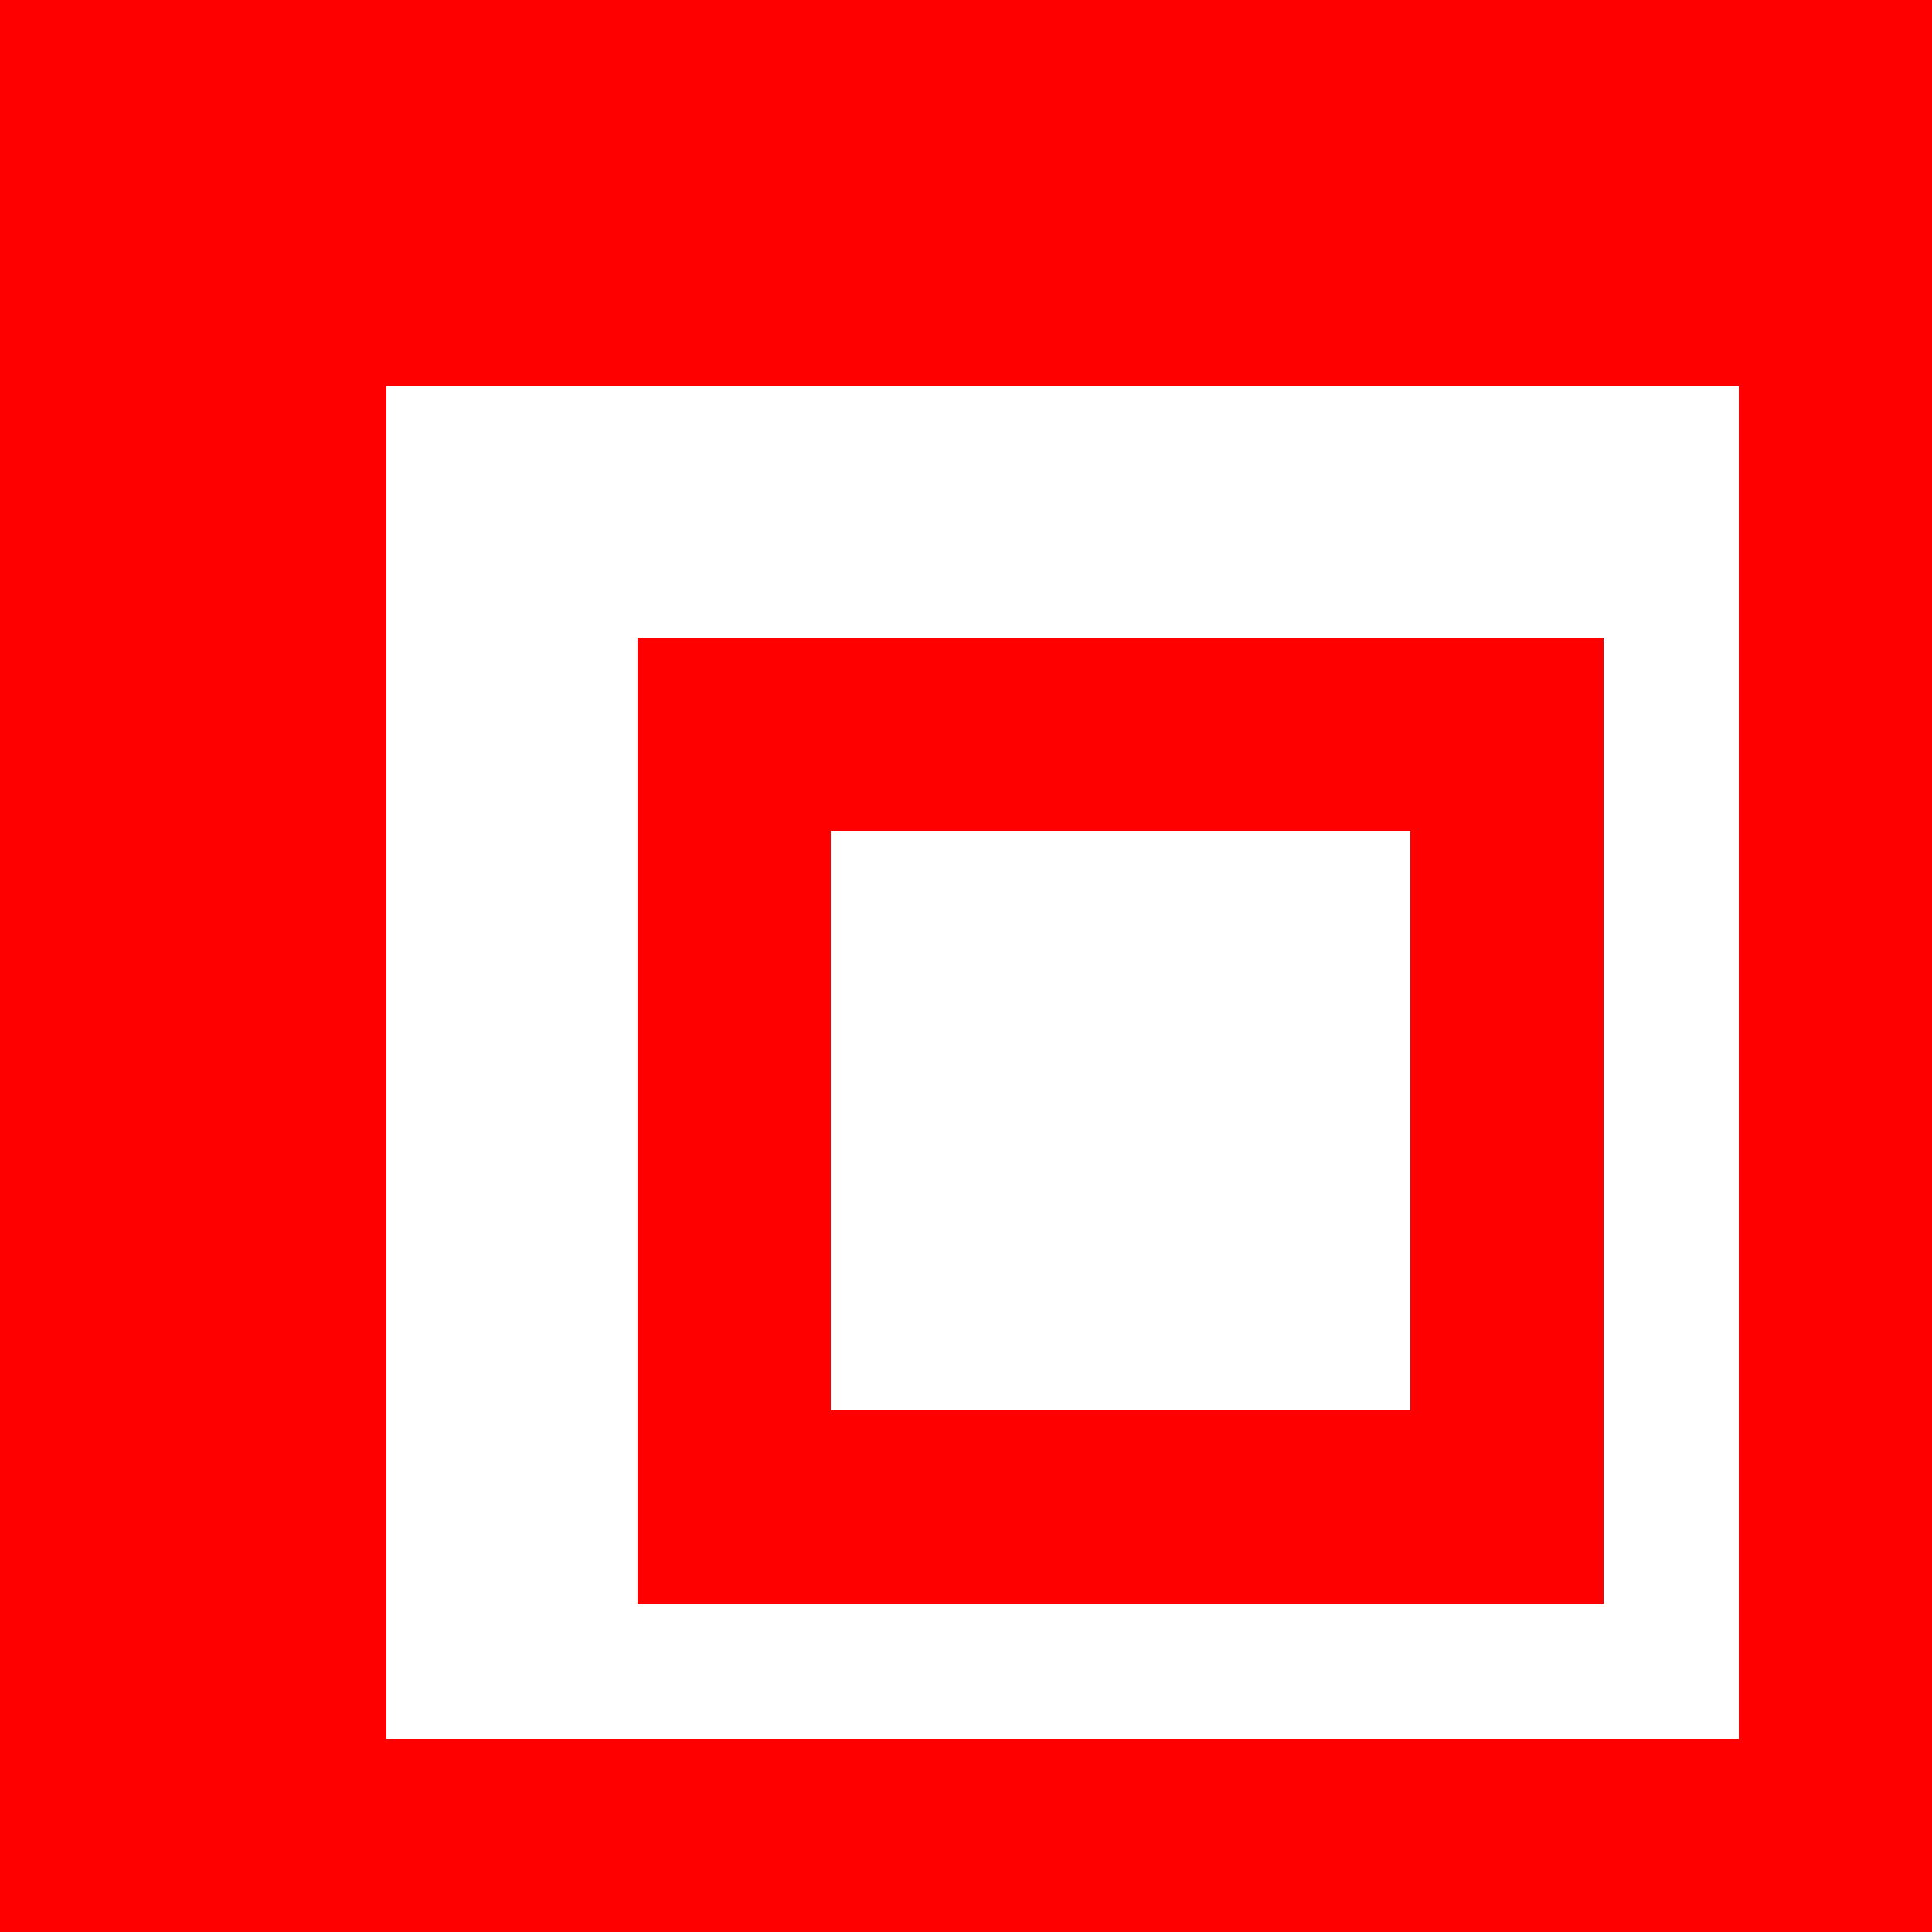
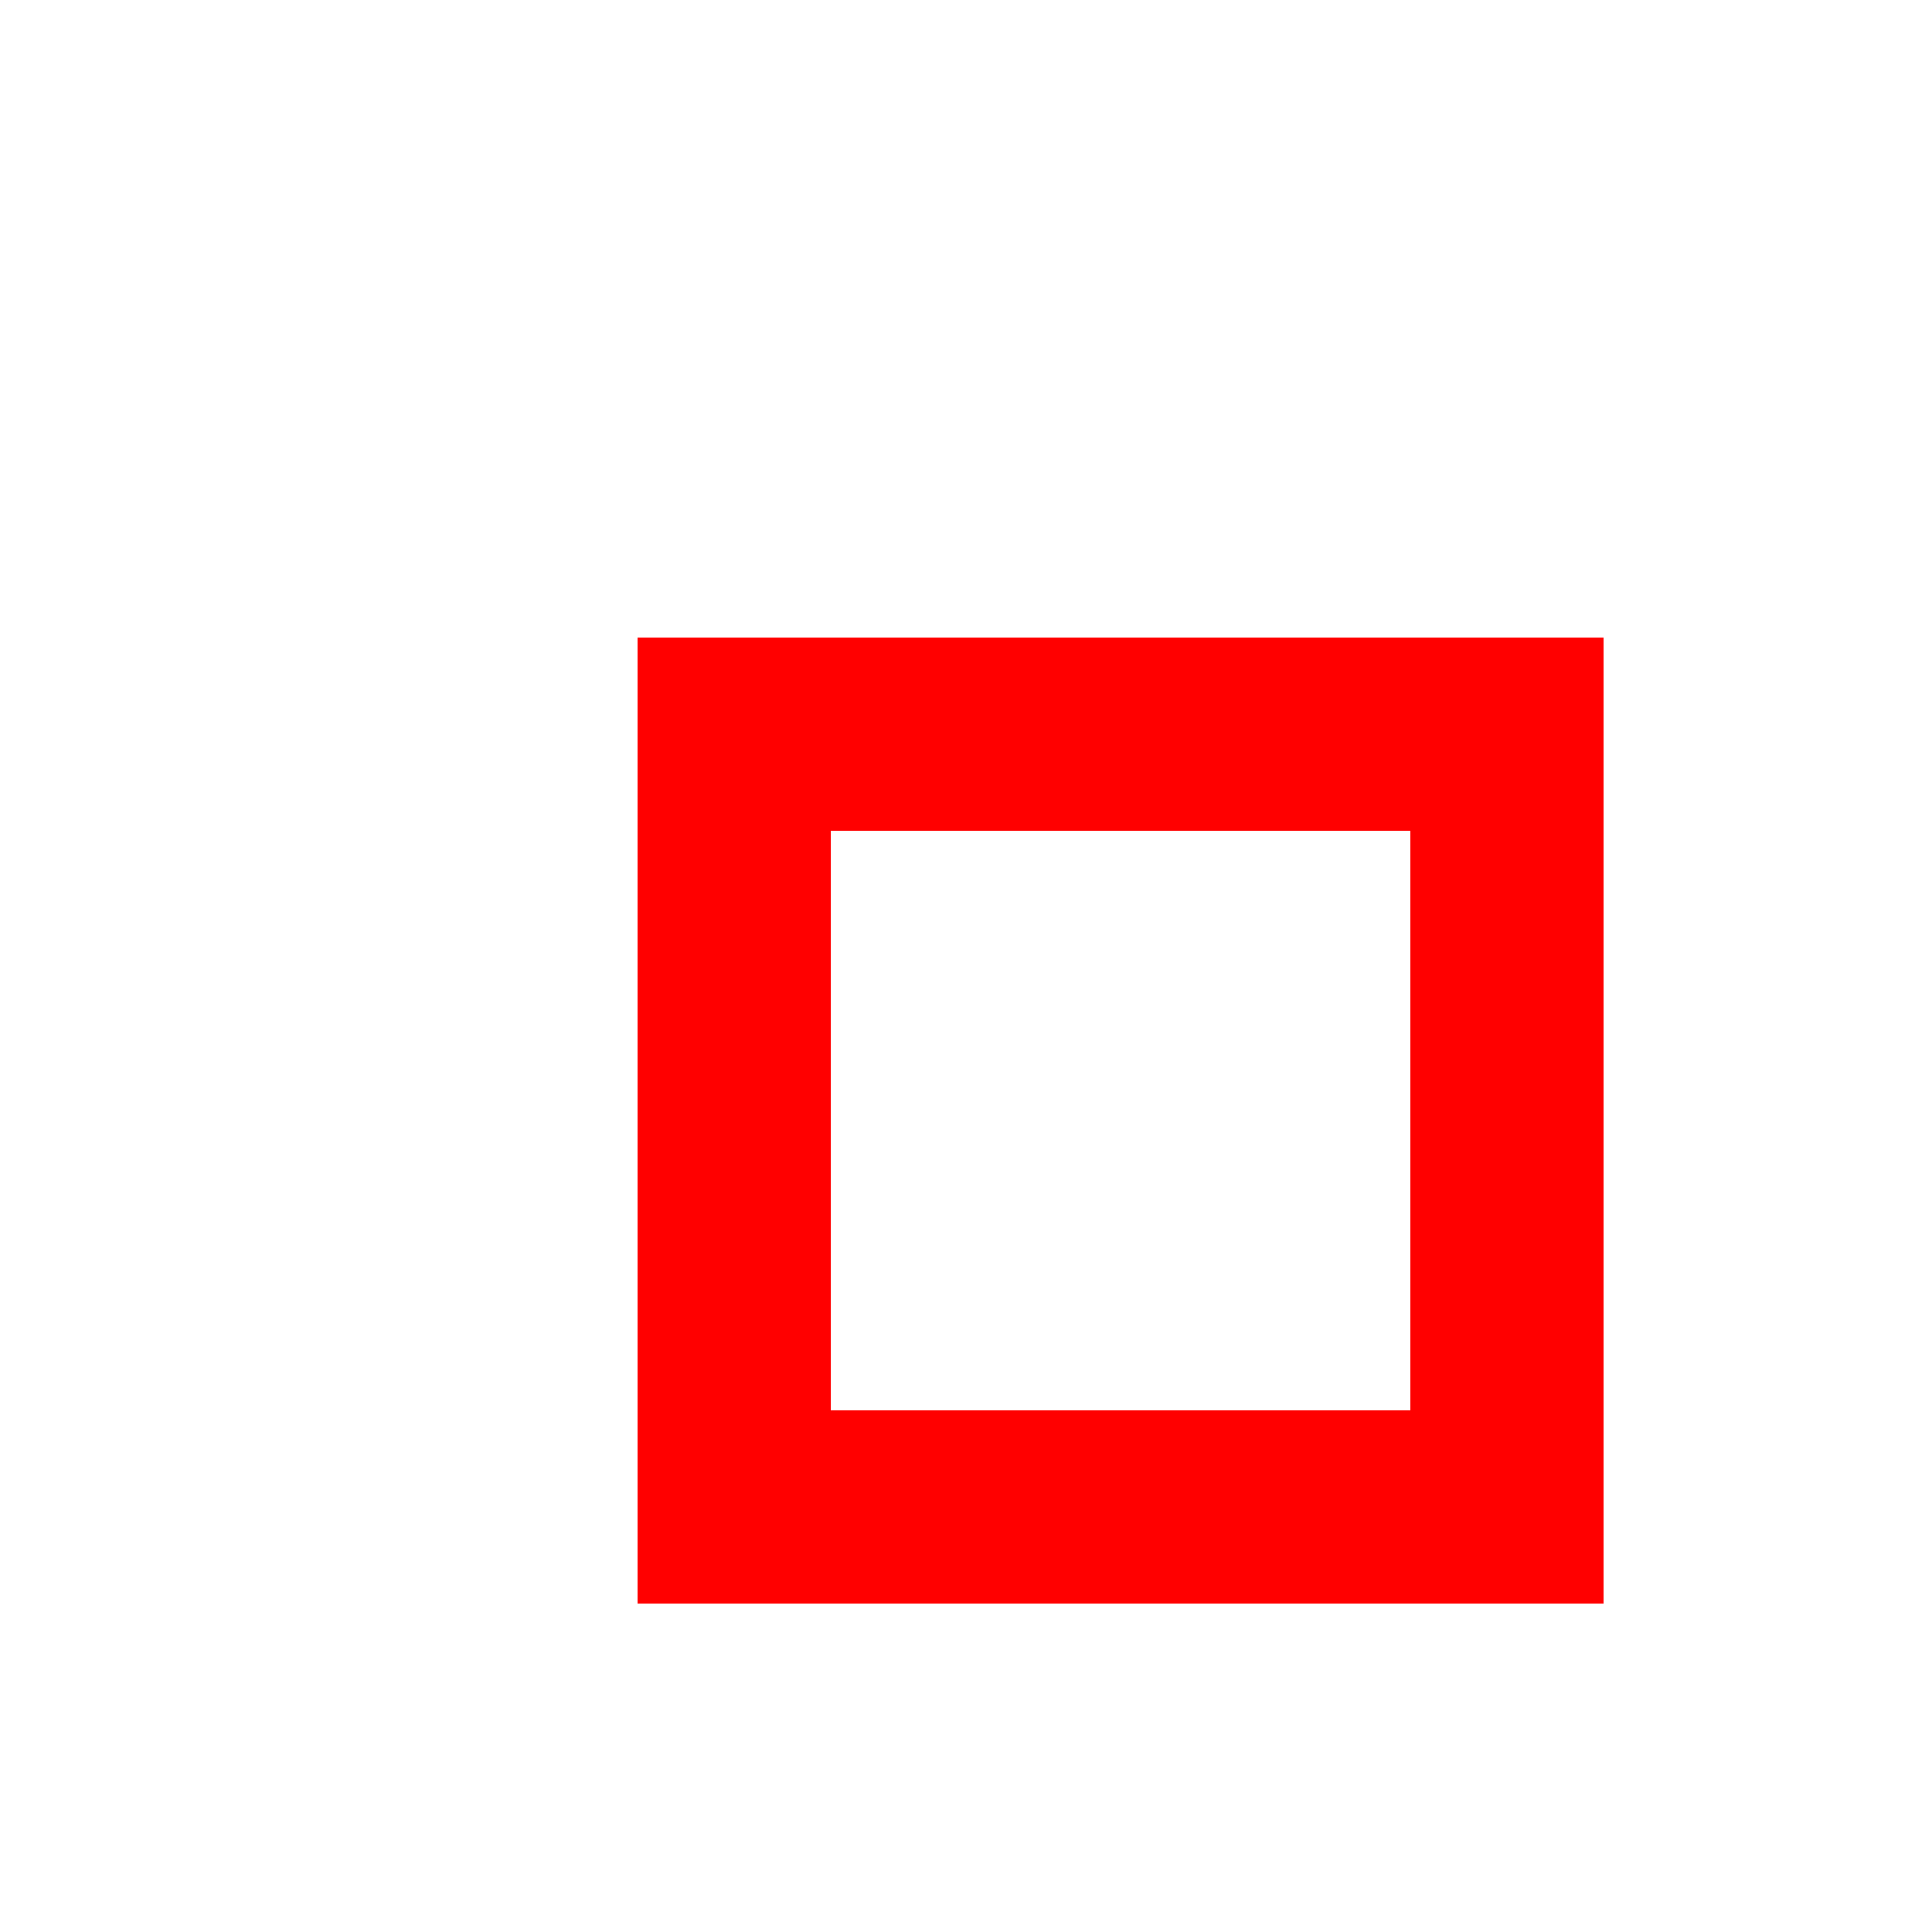
<svg xmlns="http://www.w3.org/2000/svg" width="50" height="50">
-   <rect x="5" y="5" width="45" height="45" style="fill:none;stroke-width:10;stroke:red" />
  <rect x="19" y="19" width="20" height="20" style="fill:none;stroke-width:5;stroke:red" />
</svg>